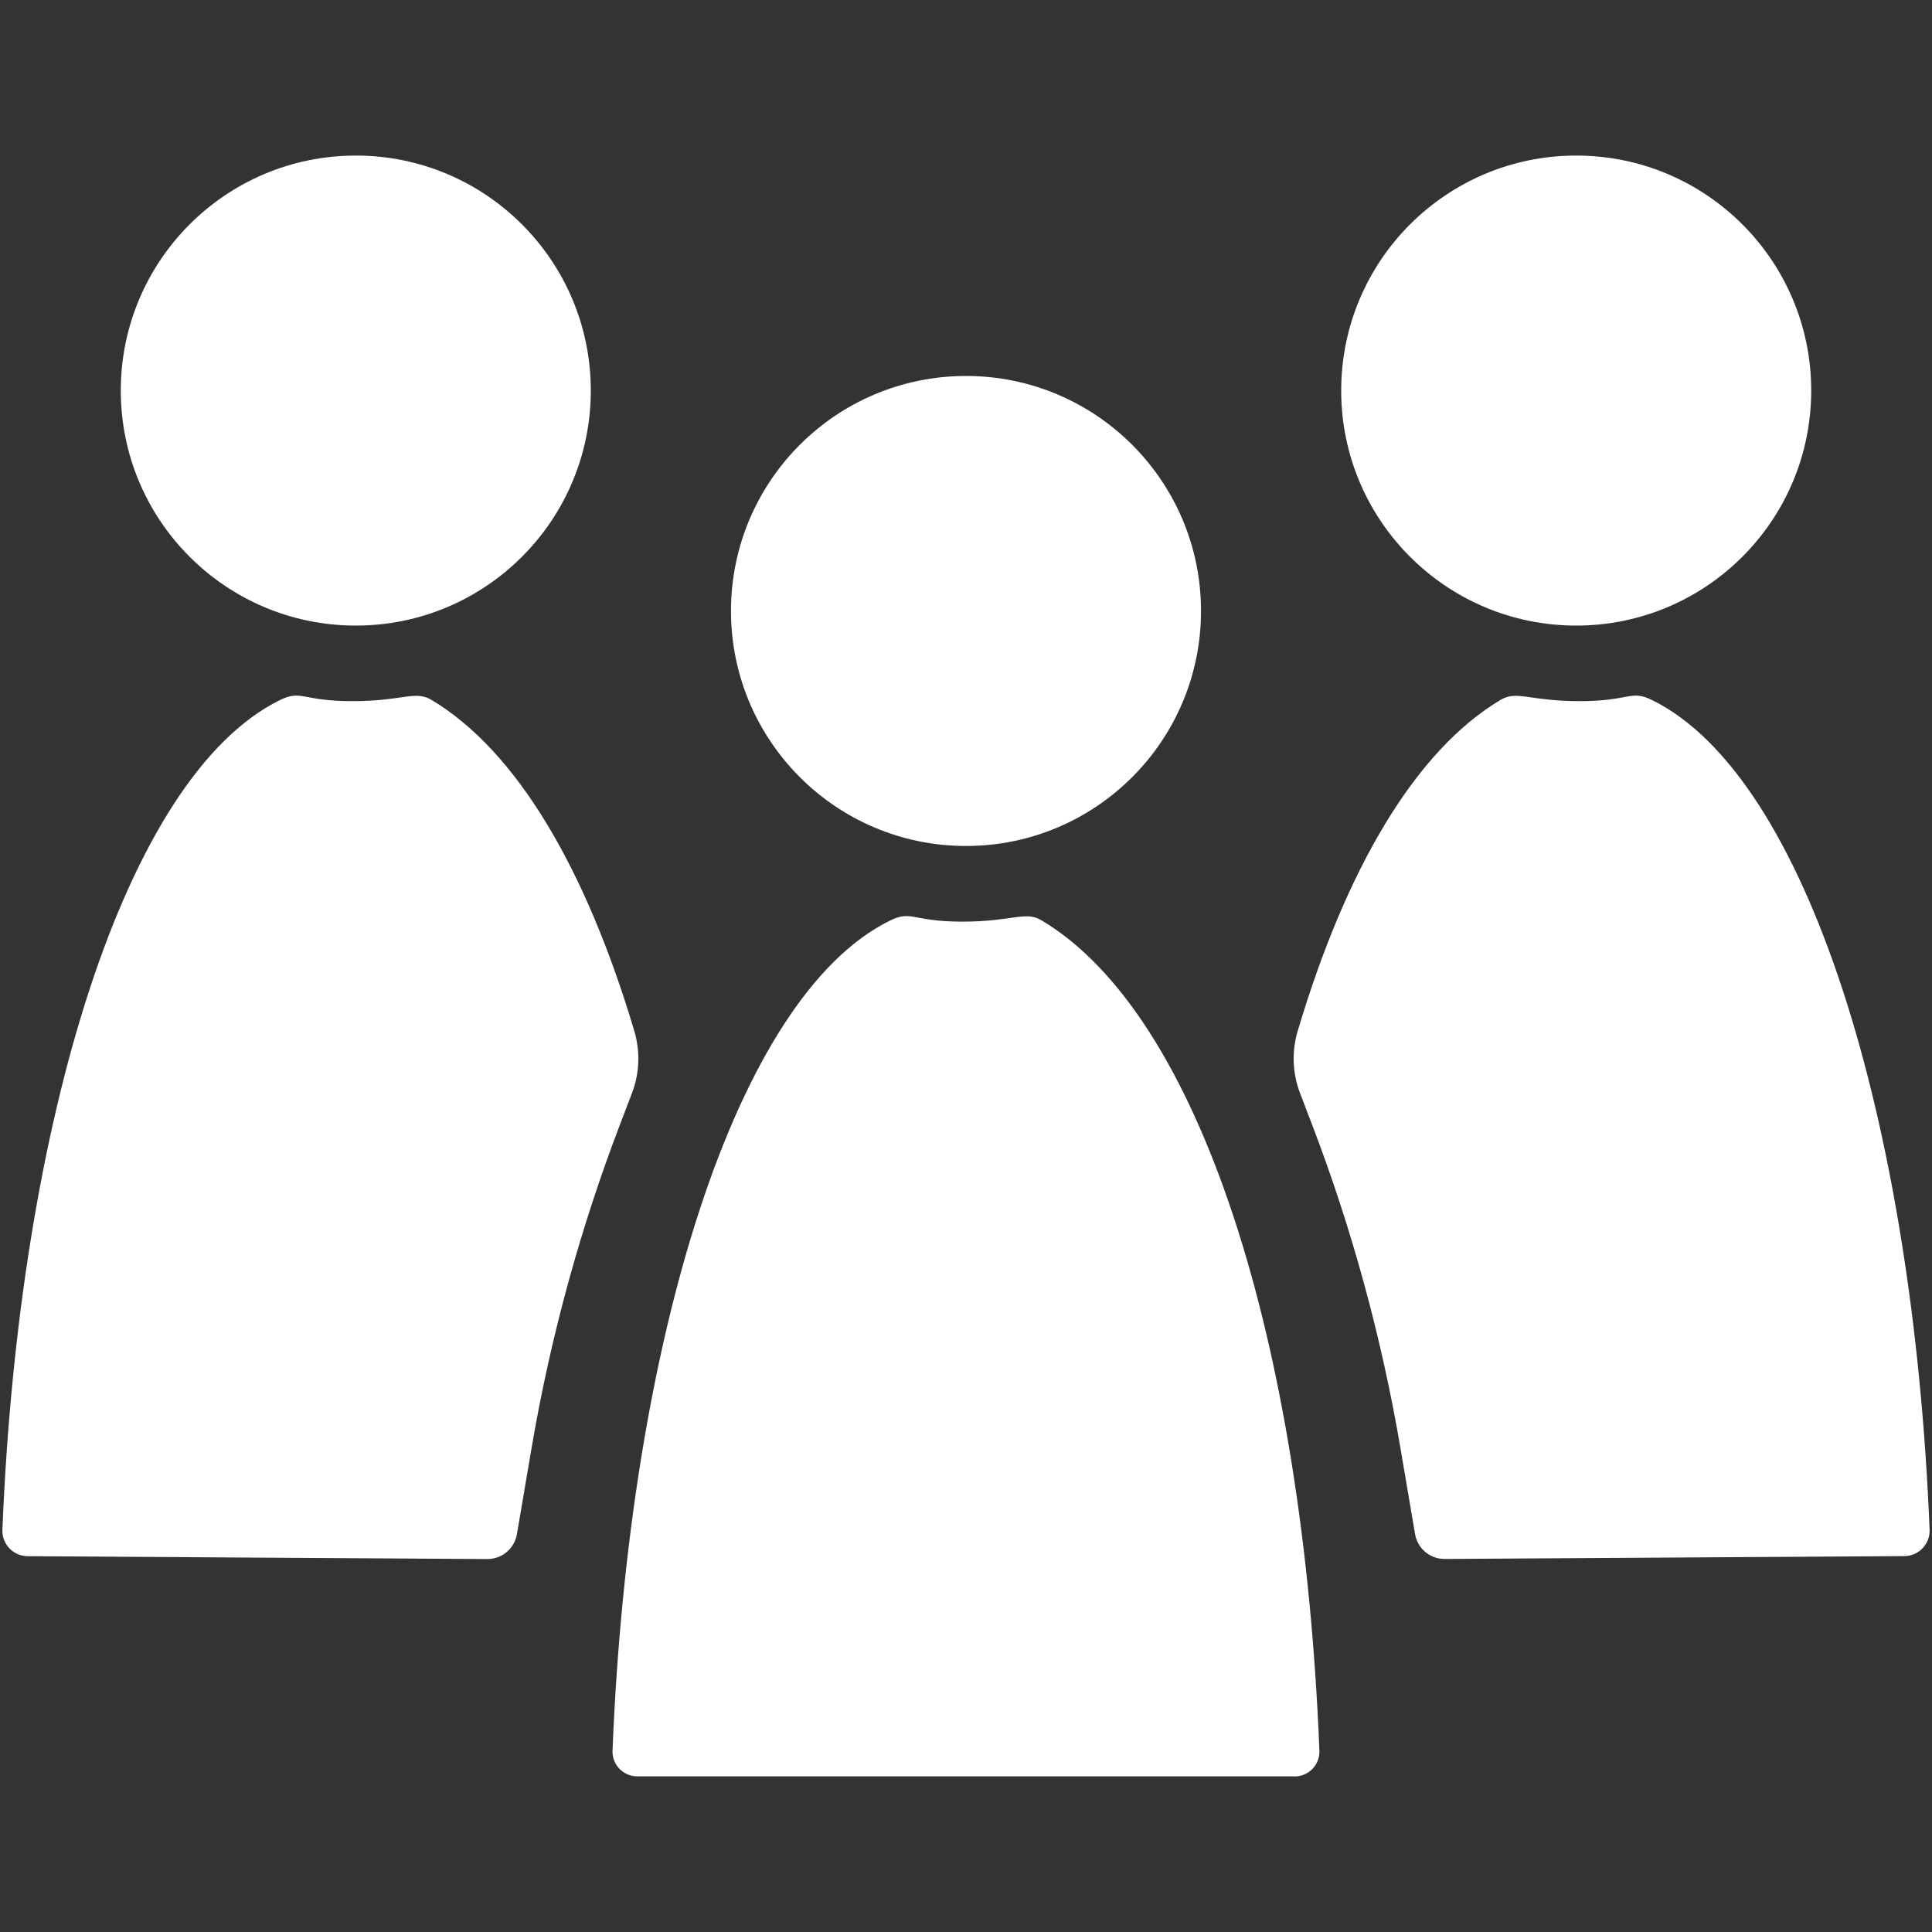
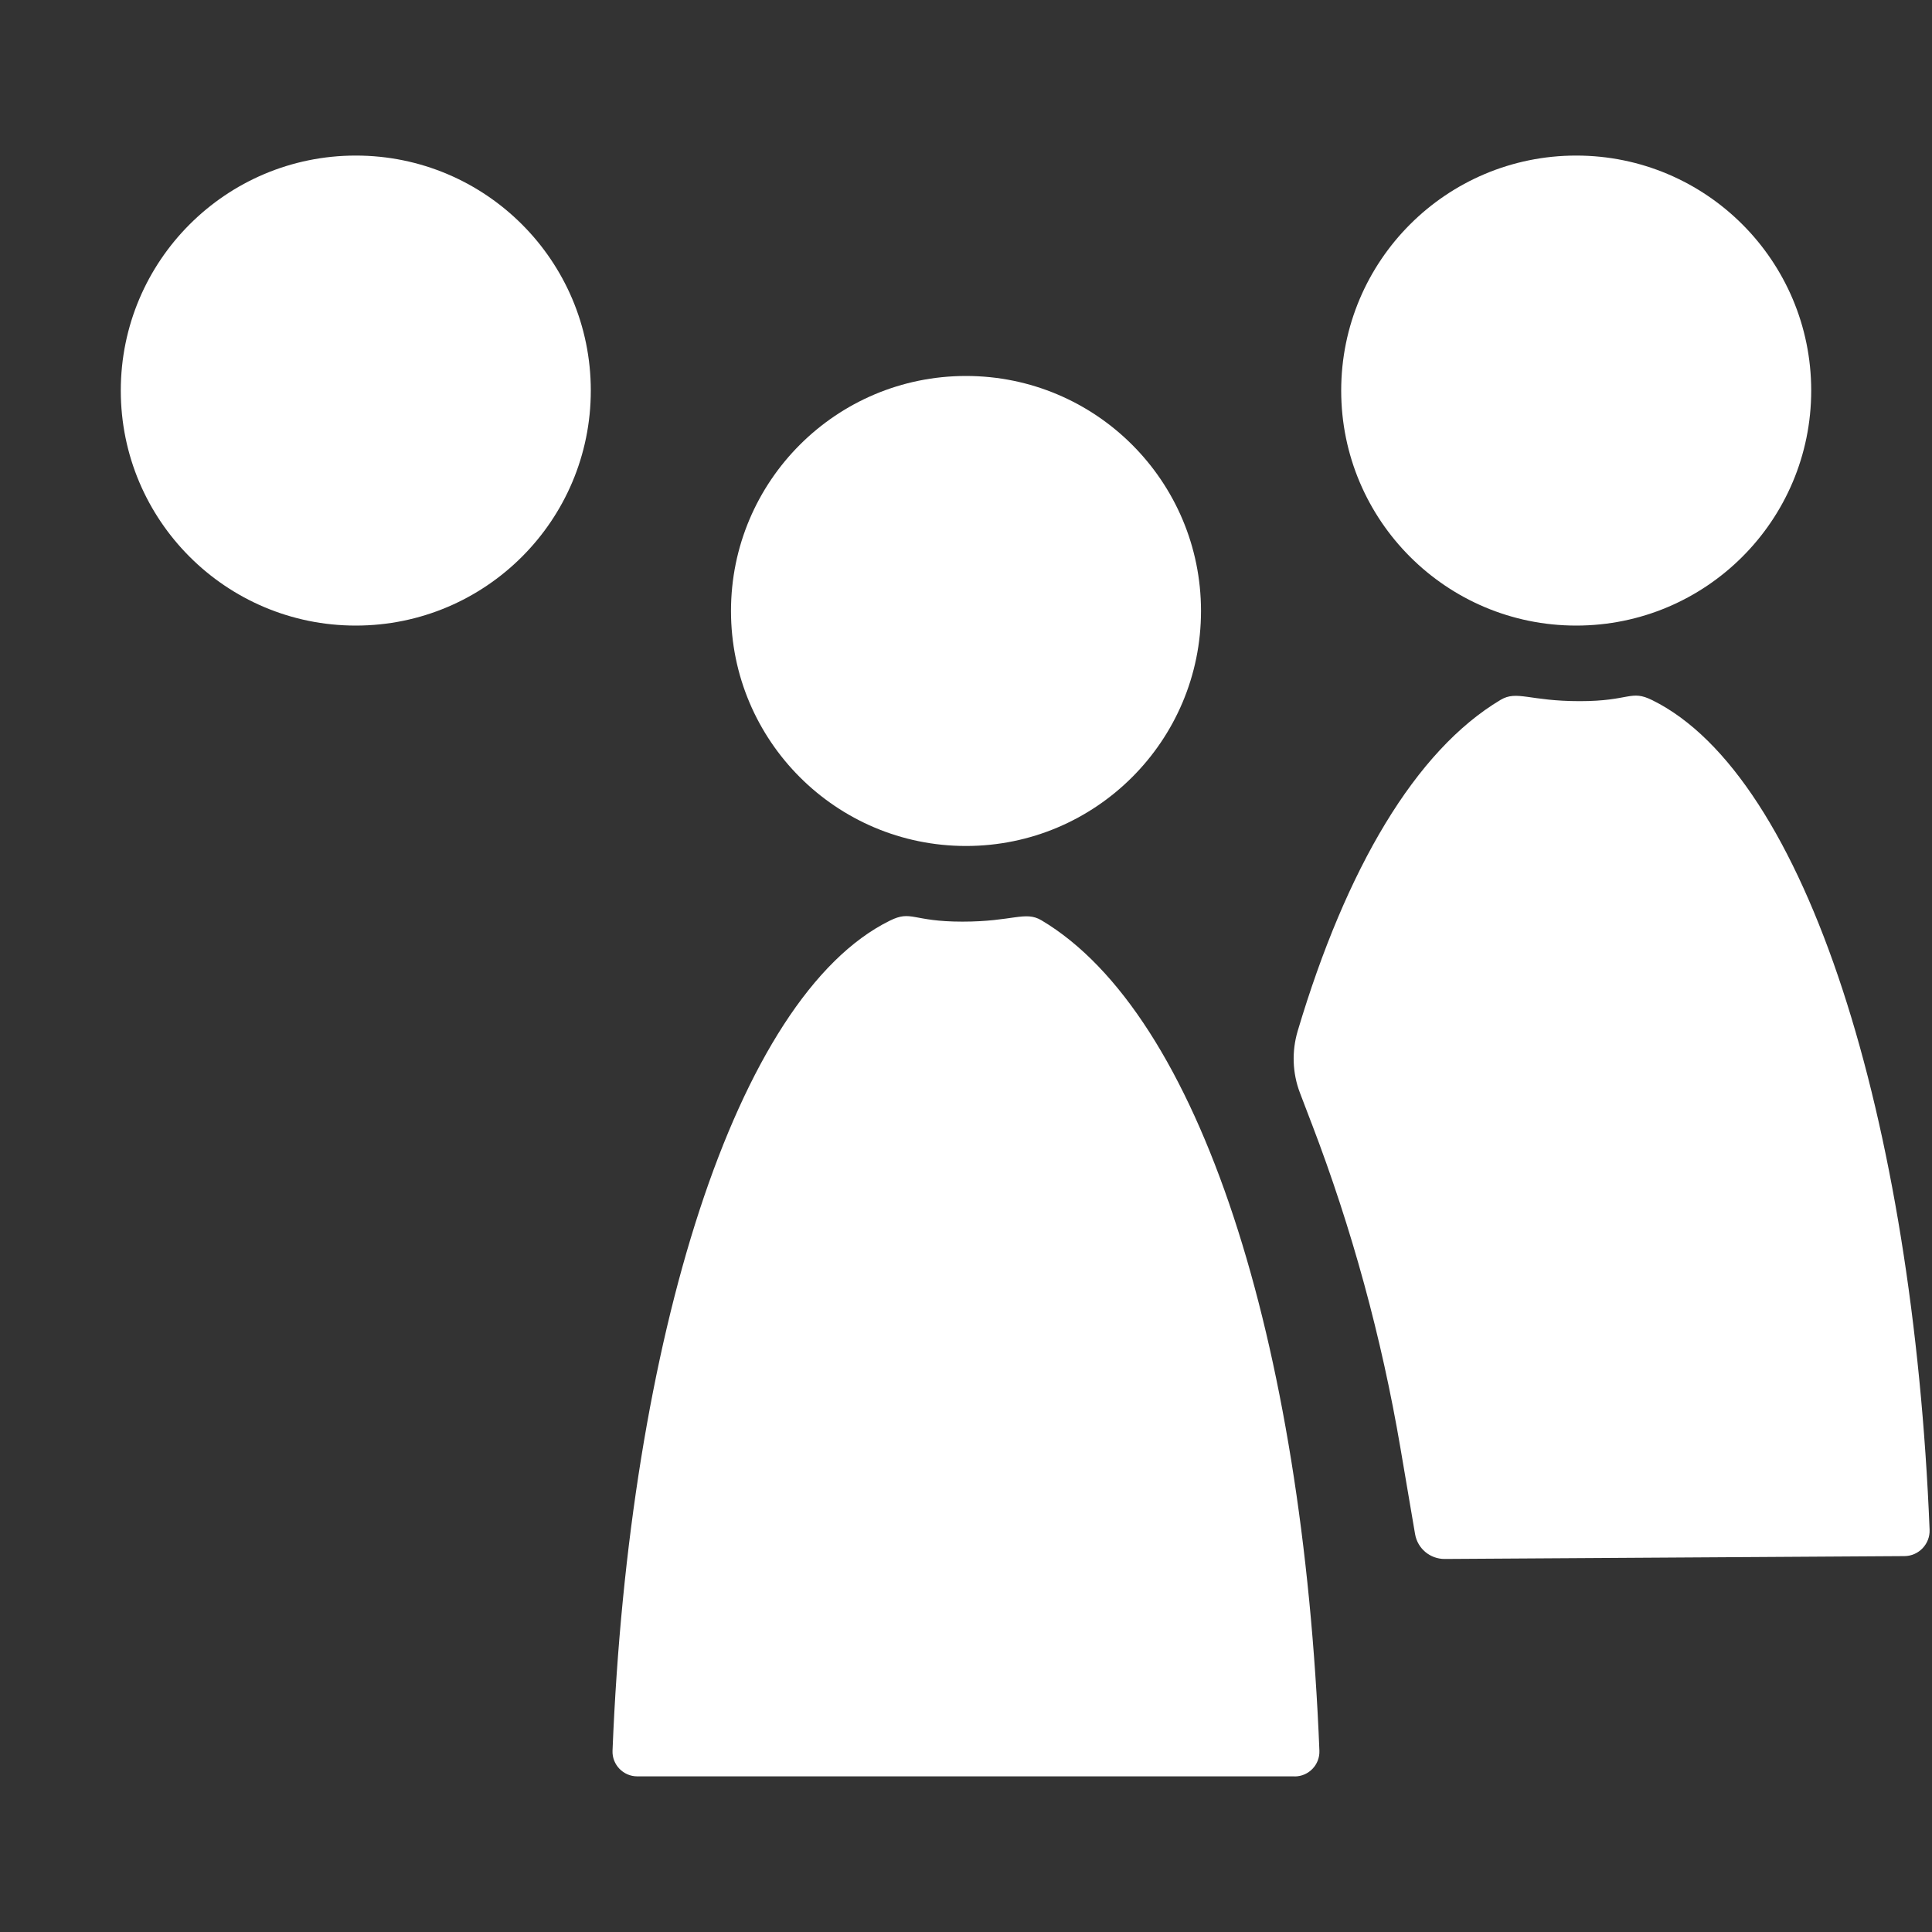
<svg xmlns="http://www.w3.org/2000/svg" id="Ebene_1" viewBox="0 0 250 250">
  <rect x="0" y="0" width="250" height="250" fill="#333333" stroke="none" />
  <defs>
    <style>.cls-1{fill:#fff;stroke-width:0px;}</style>
  </defs>
  <g id="Gemeinsam_Gruppengröße">
    <circle class="cls-1" cx="125" cy="79.06" r="30.41" />
    <path class="cls-1" d="m167.53,229.87c1.81,0,3.27-1.51,3.2-3.33-2.12-53.18-15.52-95.29-35.96-107.45-2.12-1.26-3.69.17-10.24.17s-6.55-1.53-9.4-.12c-19.92,9.84-33.74,54.2-35.87,107.4-.07,1.81,1.39,3.32,3.2,3.32h85.06Z" />
    <circle class="cls-1" cx="46.04" cy="50.54" r="30.41" />
-     <path class="cls-1" d="m80.26,145.42l1.53-4.01c.98-2.57,1.07-5.39.28-8.03-6.26-21-15.24-36.26-26.25-42.82-2.12-1.26-3.69.17-10.24.17s-6.55-1.53-9.4-.12C16.27,100.46,2.46,144.79.31,197.96c-.07,1.85,1.41,3.4,3.26,3.41l59.48.37c1.9.01,3.52-1.35,3.84-3.22l1.89-11.11c2.44-14.34,6.28-28.4,11.48-41.99Z" />
    <circle class="cls-1" cx="203.96" cy="50.54" r="30.41" />
    <path class="cls-1" d="m169.74,145.42l-1.53-4.01c-.98-2.57-1.07-5.39-.28-8.03,6.26-21,15.24-36.26,26.25-42.82,2.12-1.26,3.69.17,10.24.17s6.55-1.53,9.4-.12c19.91,9.84,33.73,54.17,35.87,107.34.07,1.85-1.41,3.4-3.26,3.41l-59.48.37c-1.9.01-3.52-1.35-3.84-3.22l-1.89-11.11c-2.44-14.34-6.28-28.4-11.48-41.99Z" />
  </g>
</svg>